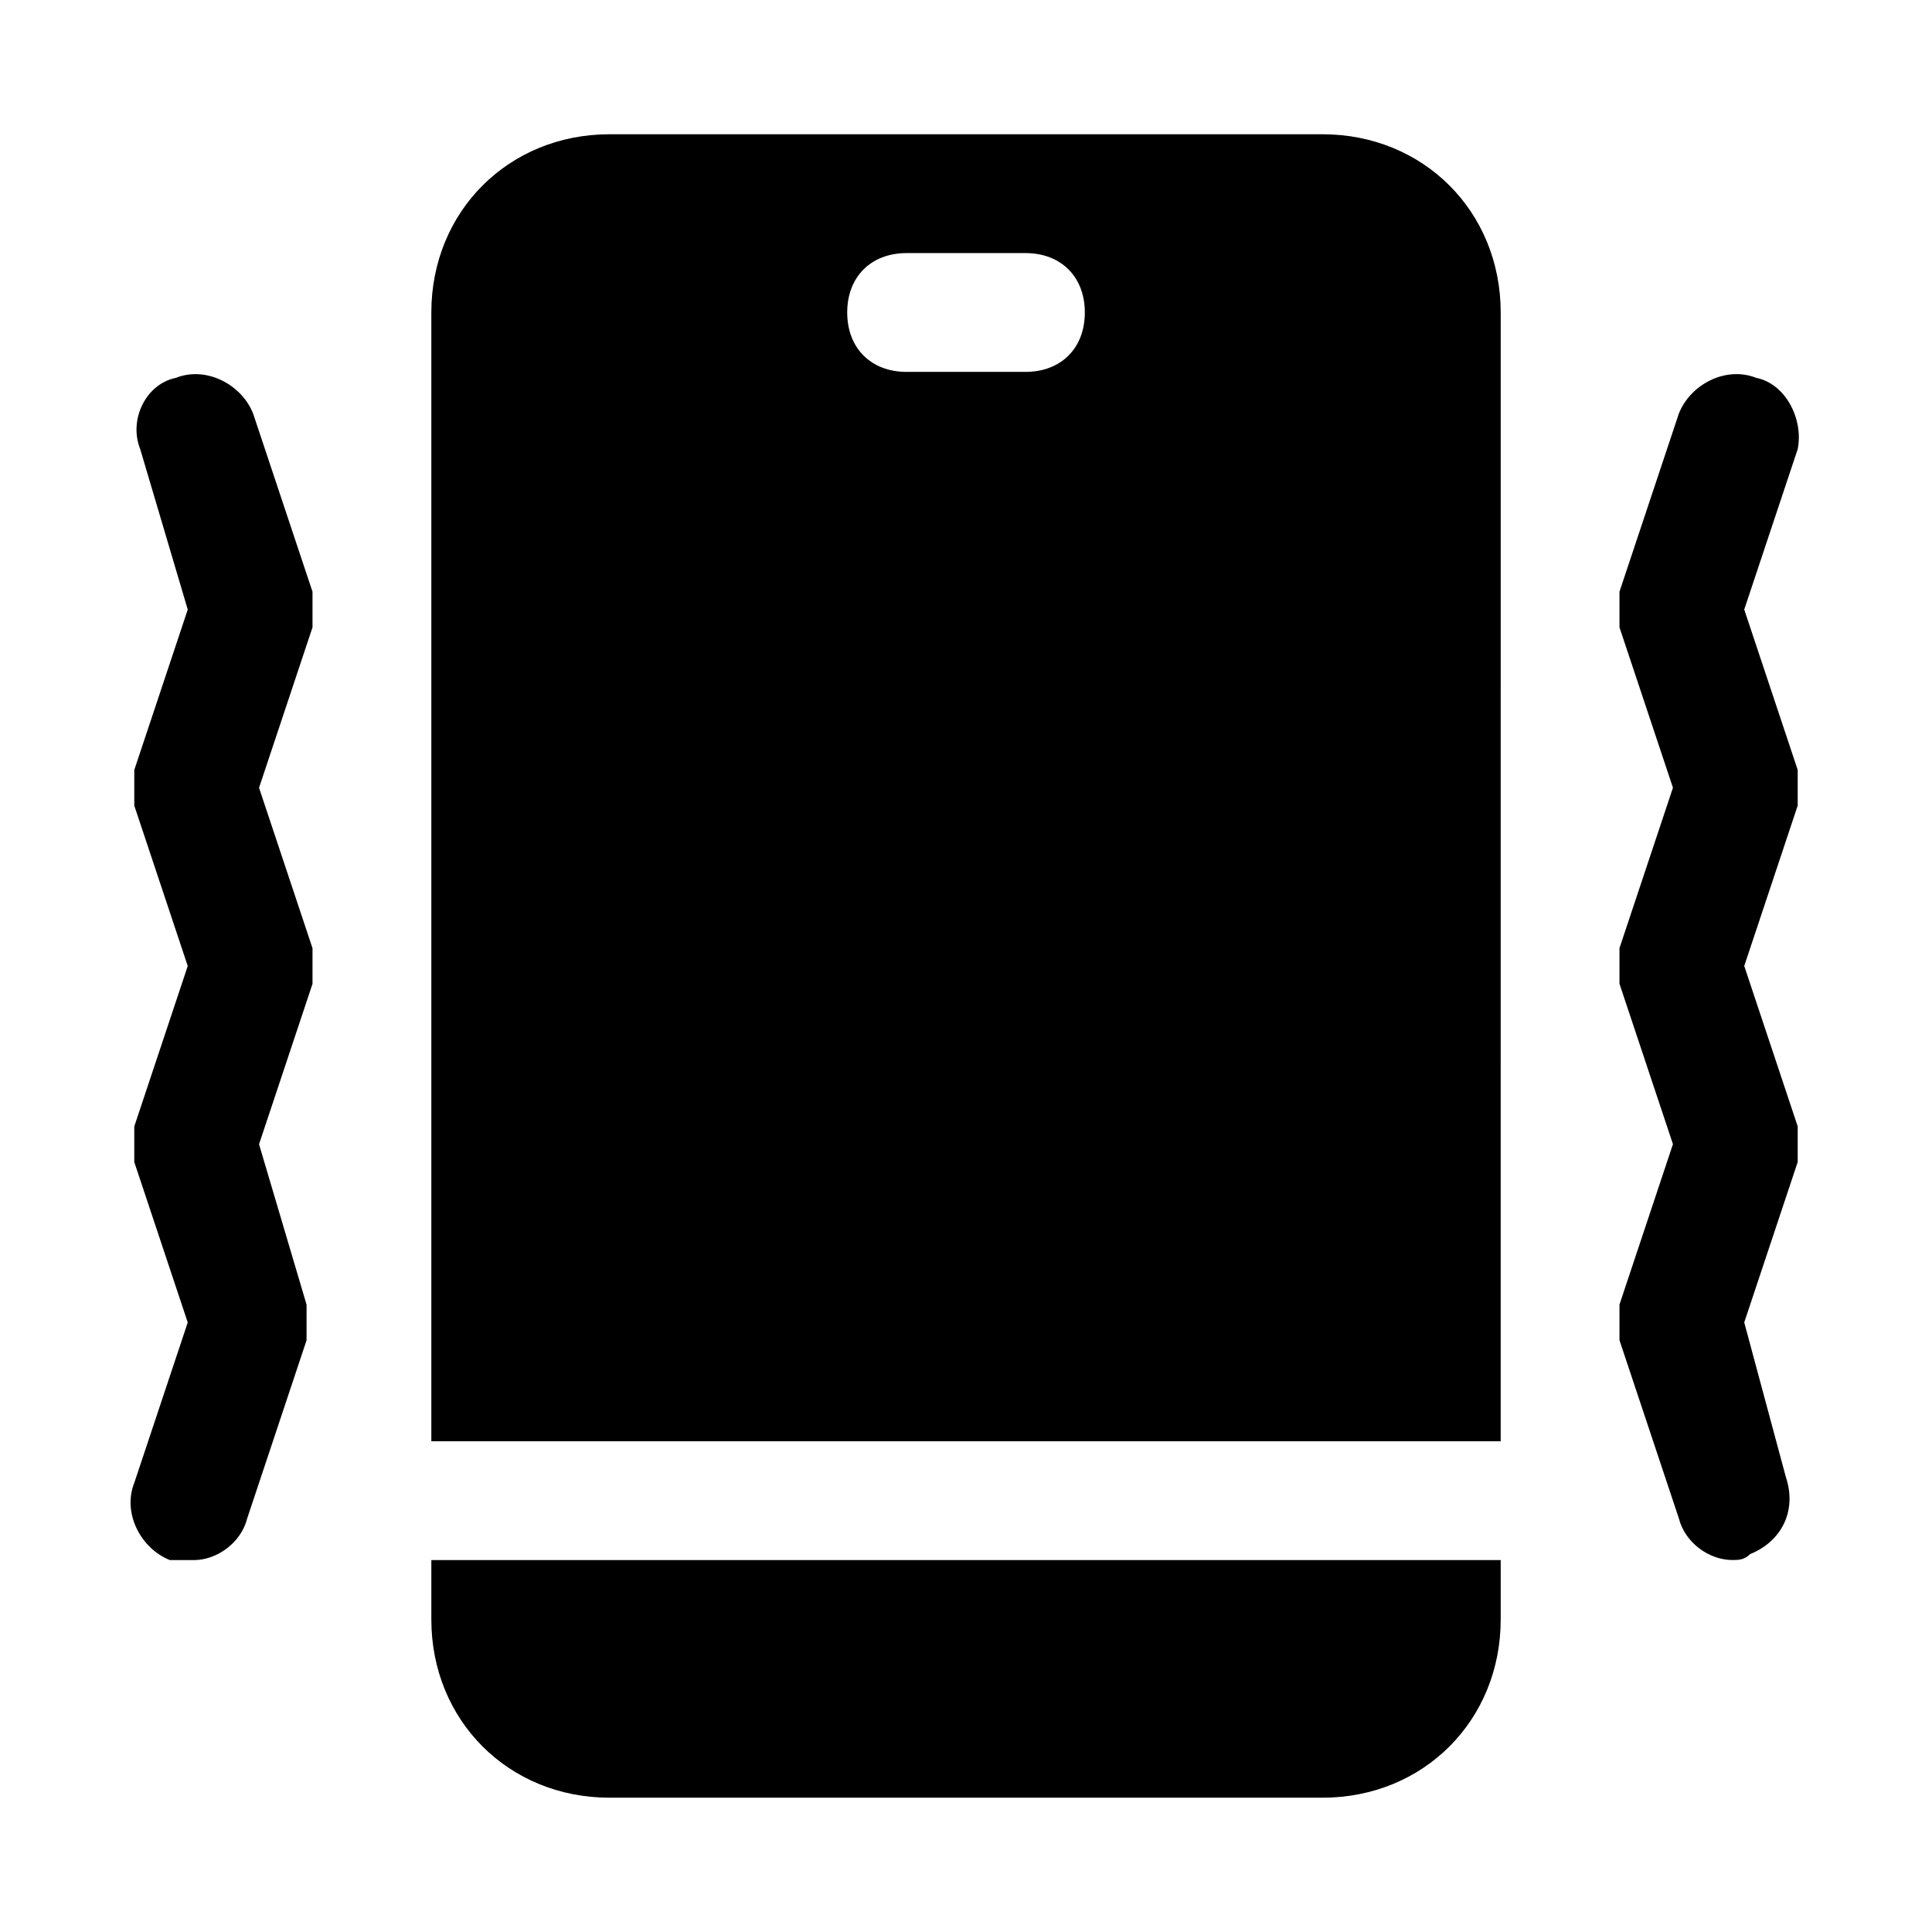
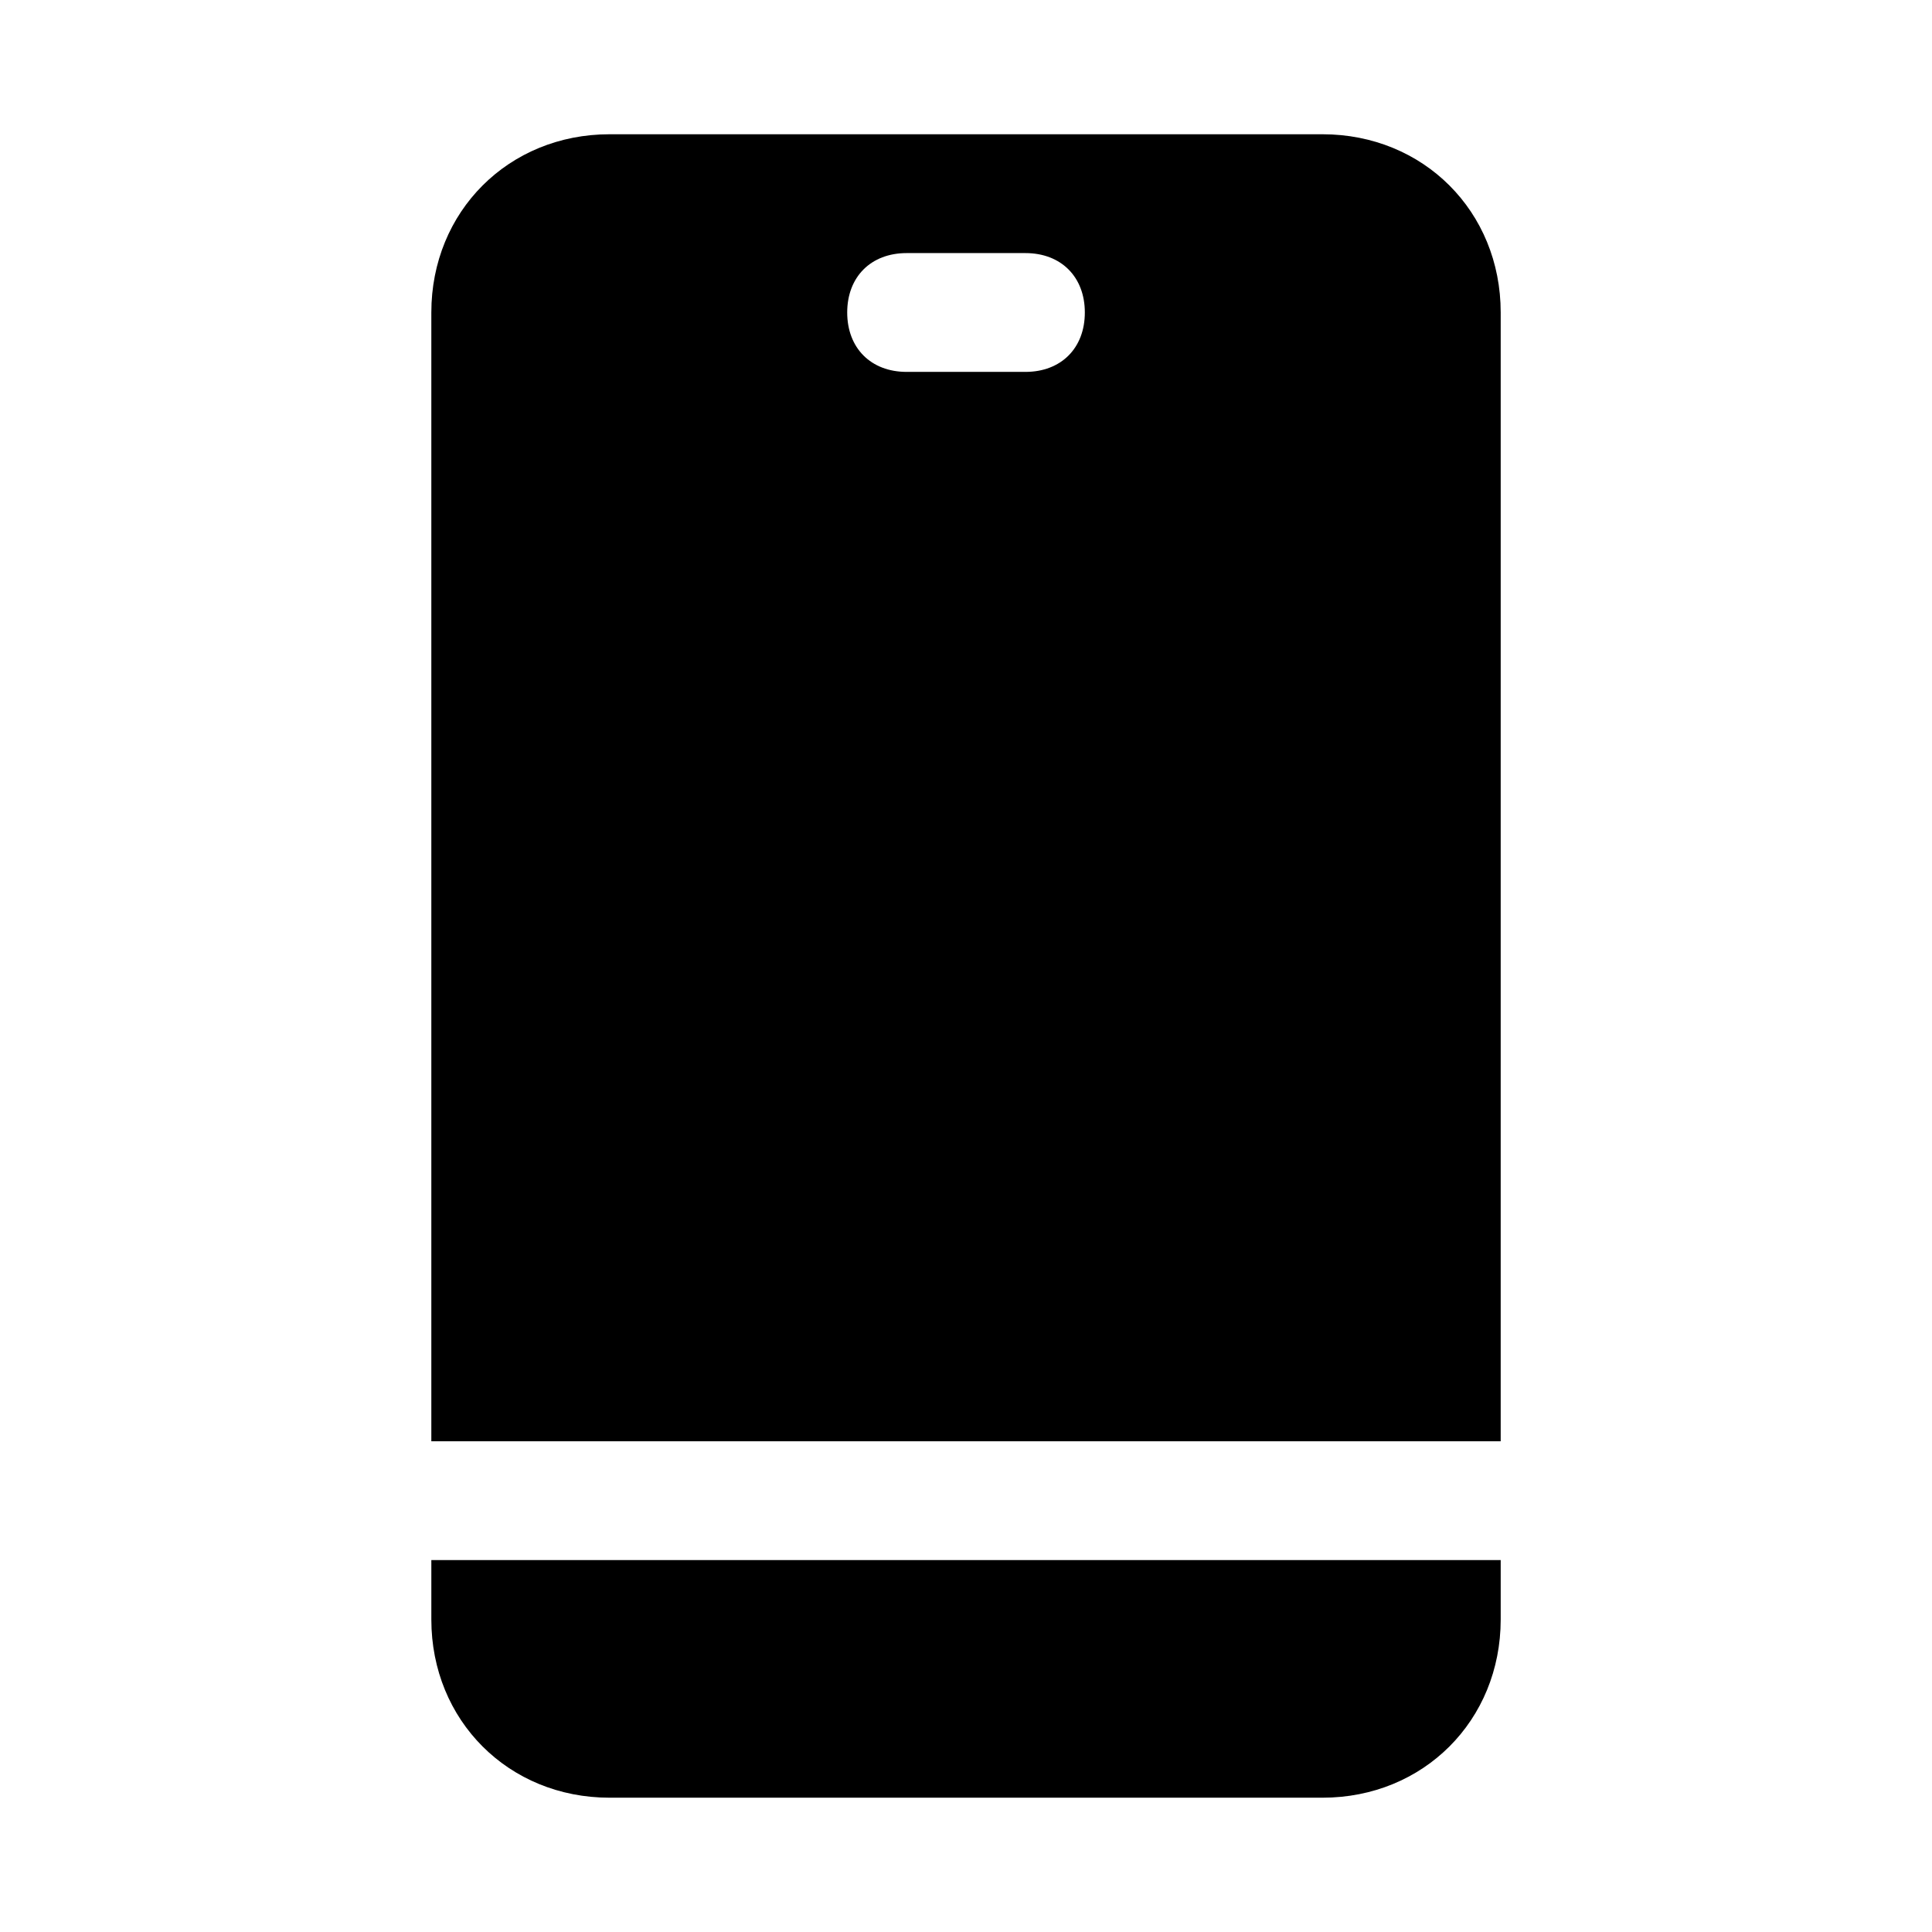
<svg xmlns="http://www.w3.org/2000/svg" fill="#000000" width="800px" height="800px" version="1.1" viewBox="144 144 512 512">
  <g>
-     <path d="m209.5 546.42 15.742-47.23v-1.574-3.148-3.148-1.574l-12.594-42.512 14.168-42.508v-1.574-3.148-3.148-1.574l-14.168-42.512 14.168-42.508v-1.574-3.148-3.148-1.574l-15.742-47.23c-3.148-7.875-12.594-12.598-20.469-9.449-7.871 1.574-12.594 11.02-9.445 18.891l12.594 42.512-14.168 42.508v1.574 3.148 3.148 1.574l14.168 42.512-14.168 42.508v1.574 3.148 3.148 1.574l14.168 42.508-14.168 42.508c-3.148 7.871 1.574 17.32 9.445 20.469h6.297c6.301 0 12.598-4.723 14.172-11.02z" />
-     <path d="m609.39 244.13c-7.871-3.148-17.32 1.574-20.469 9.445l-15.742 47.23v1.574 3.148 3.148 1.574l14.168 42.508-14.168 42.508v1.574 3.148 3.148 1.574l14.168 42.508-14.168 42.508v1.574 3.148 3.148 1.574l15.742 47.23c1.574 6.297 7.871 11.02 14.168 11.02 1.574 0 3.148 0 4.723-1.574 7.871-3.148 12.594-11.02 9.445-20.469l-11.016-40.922 14.168-42.508v-1.574-3.148-3.148-1.574l-14.168-42.508 14.168-42.508v-1.574-3.148-3.148-1.574l-14.168-42.512 14.168-42.508c1.574-7.875-3.148-17.32-11.02-18.895z" />
    <path d="m305.54 620.41h188.93c26.766 0 47.23-20.469 47.23-47.23v-15.742l-283.39-0.004v15.742c0 26.77 20.469 47.234 47.234 47.234z" />
    <path d="m541.7 226.81c0-26.766-20.469-47.23-47.23-47.23h-188.93c-26.766 0-47.234 20.469-47.234 47.23v299.14h283.39zm-125.95 15.746h-31.488c-9.445 0-15.742-6.297-15.742-15.742 0-9.445 6.297-15.742 15.742-15.742h31.488c9.445 0 15.742 6.297 15.742 15.742 0.004 9.445-6.297 15.742-15.742 15.742z" />
  </g>
</svg>